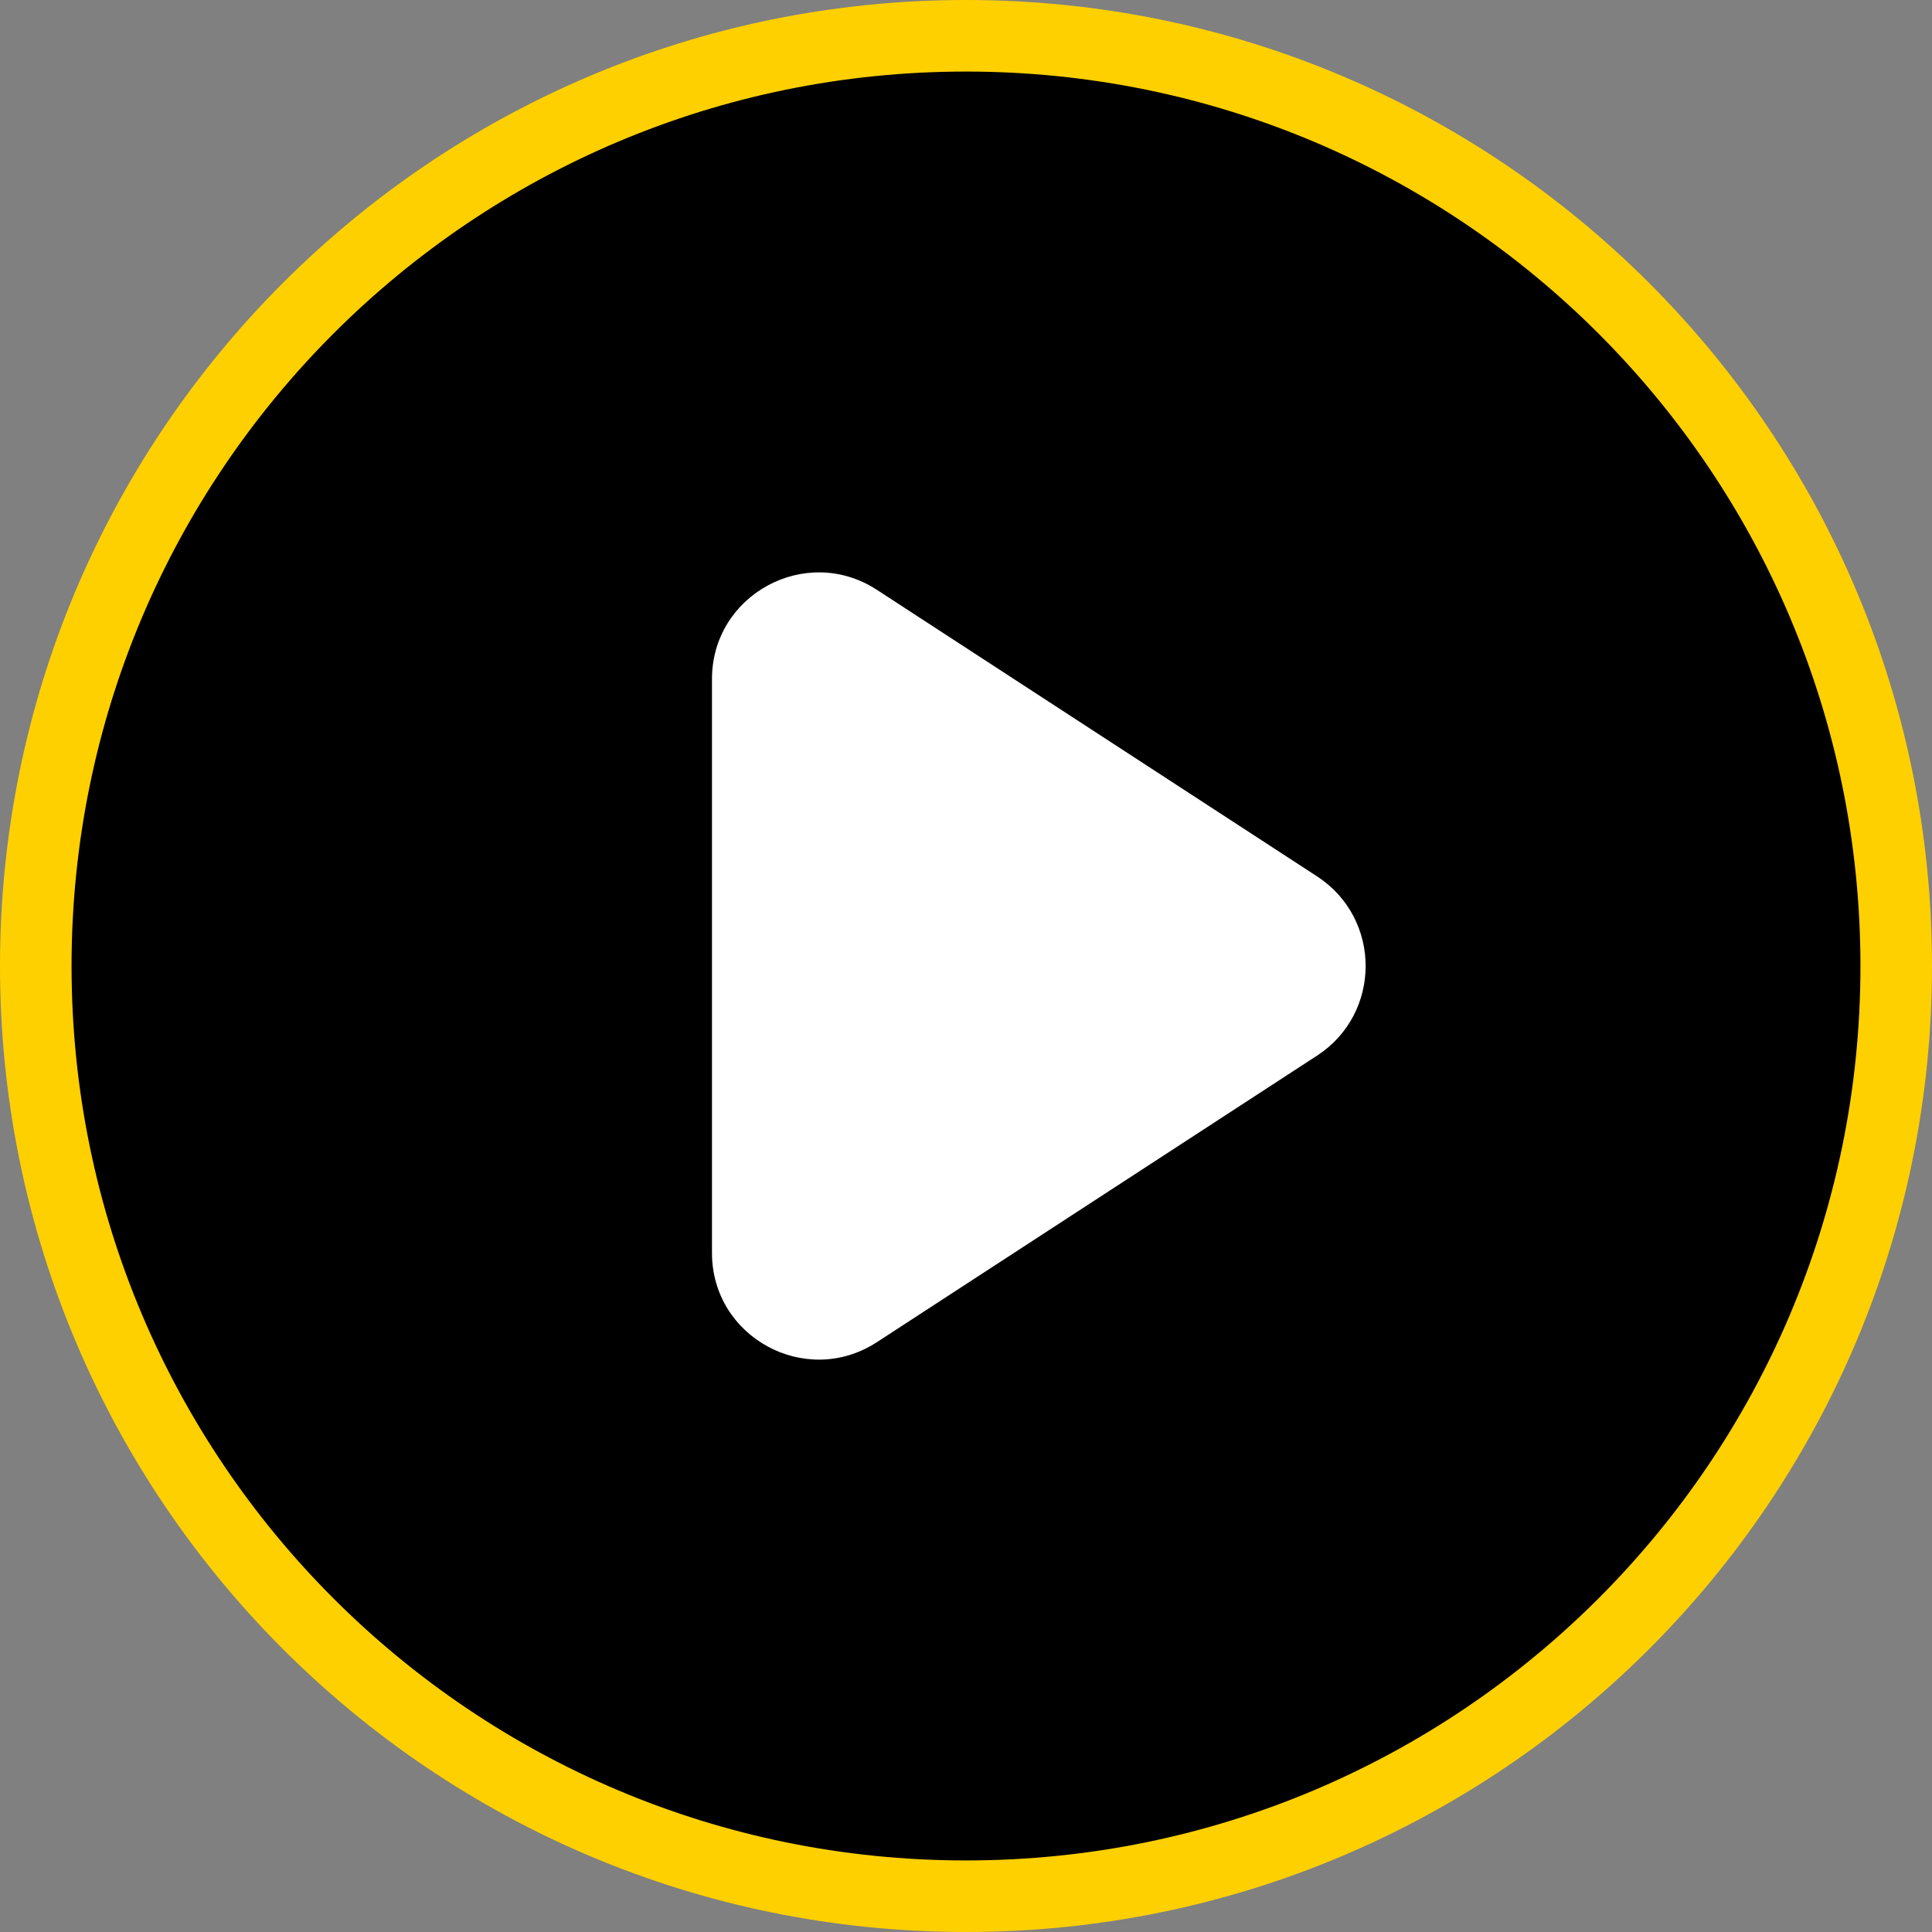
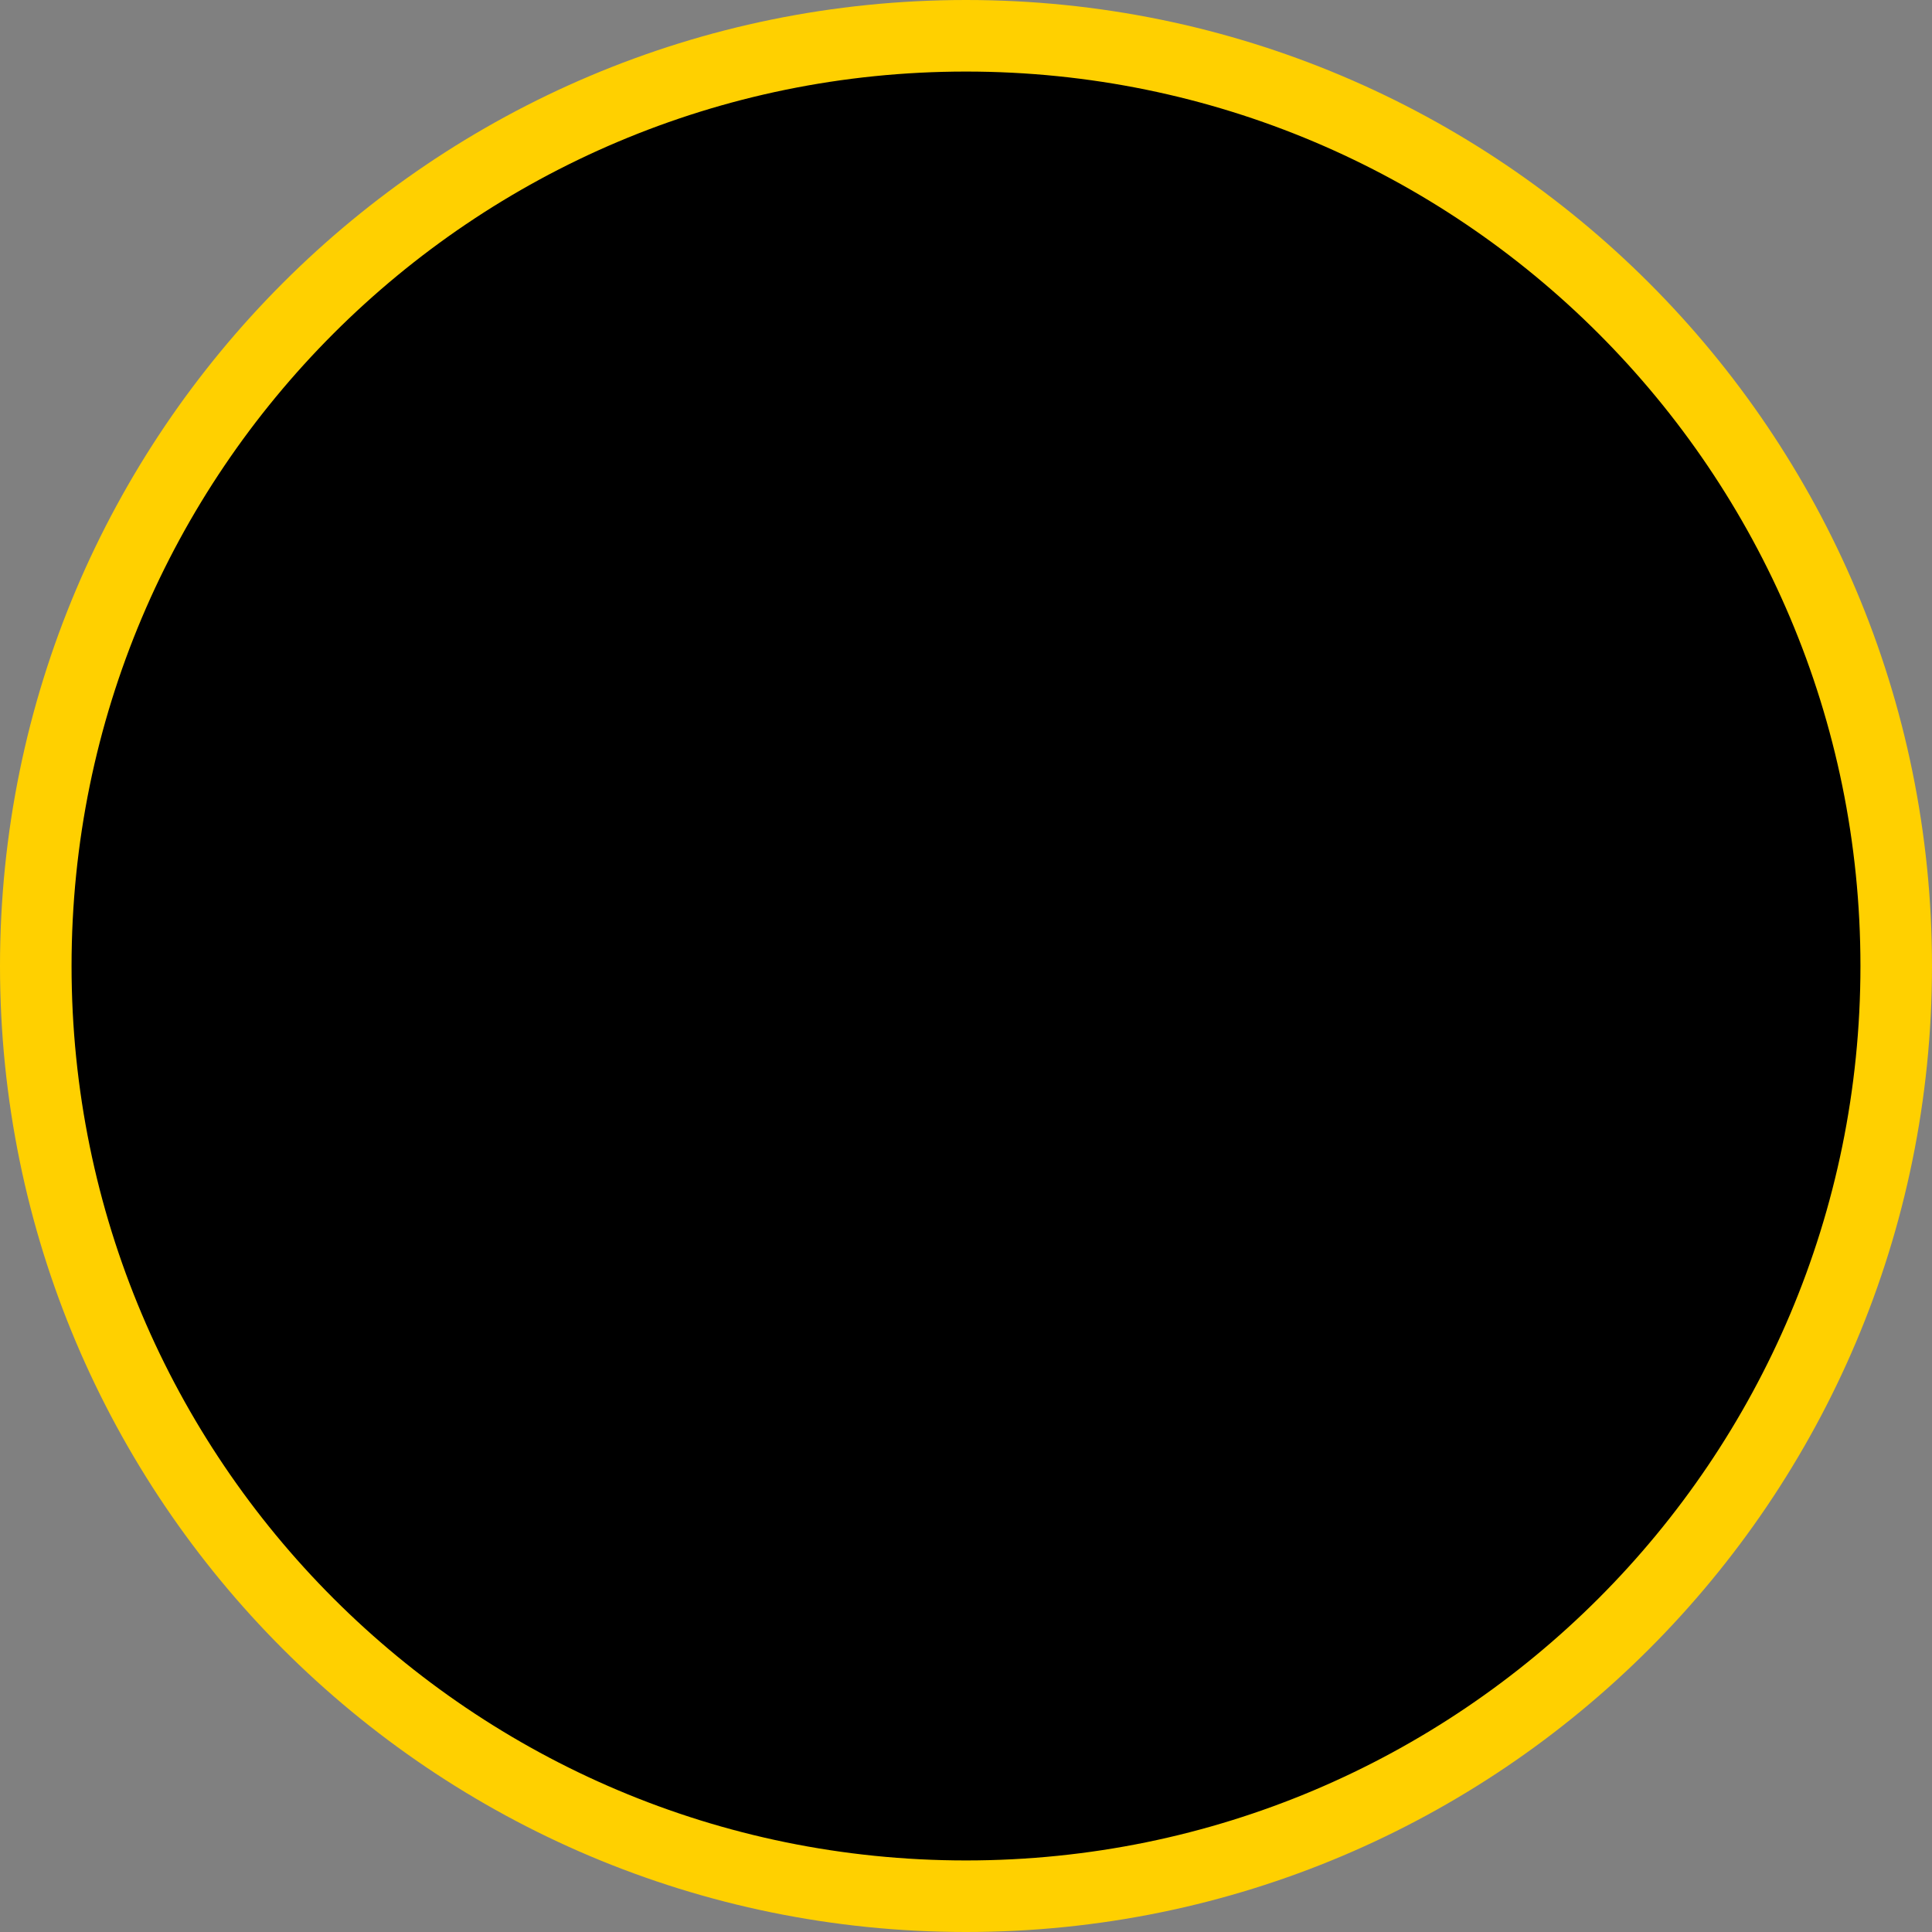
<svg xmlns="http://www.w3.org/2000/svg" version="1.1" id="Layer_1" x="0px" y="0px" viewBox="0 0 270 270" style="enable-background:new 0 0 270 270;" xml:space="preserve" width="270" height="270">
  <rect x="0" y="0" width="270" height="270" fill="#808080" stroke="none" />
  <style type="text/css">
	.st0{stroke:#FFD000;stroke-width:10;stroke-miterlimit:10;}
	.st1{fill:#FFFFFF;}
</style>
  <path class="st0" d="M135,265L135,265C63.2,265,5,206.8,5,135v0C5,63.2,63.2,5,135,5h0c71.8,0,130,58.2,130,130v0  C265,206.8,206.8,265,135,265z" />
-   <path class="st1" d="M184.1,122.5l-61.6-40.1c-9.9-6.4-23,0.7-23,12.5v80.2c0,11.8,13.1,18.9,23,12.5l61.6-40.1  C193.1,141.6,193.1,128.4,184.1,122.5z" />
</svg>